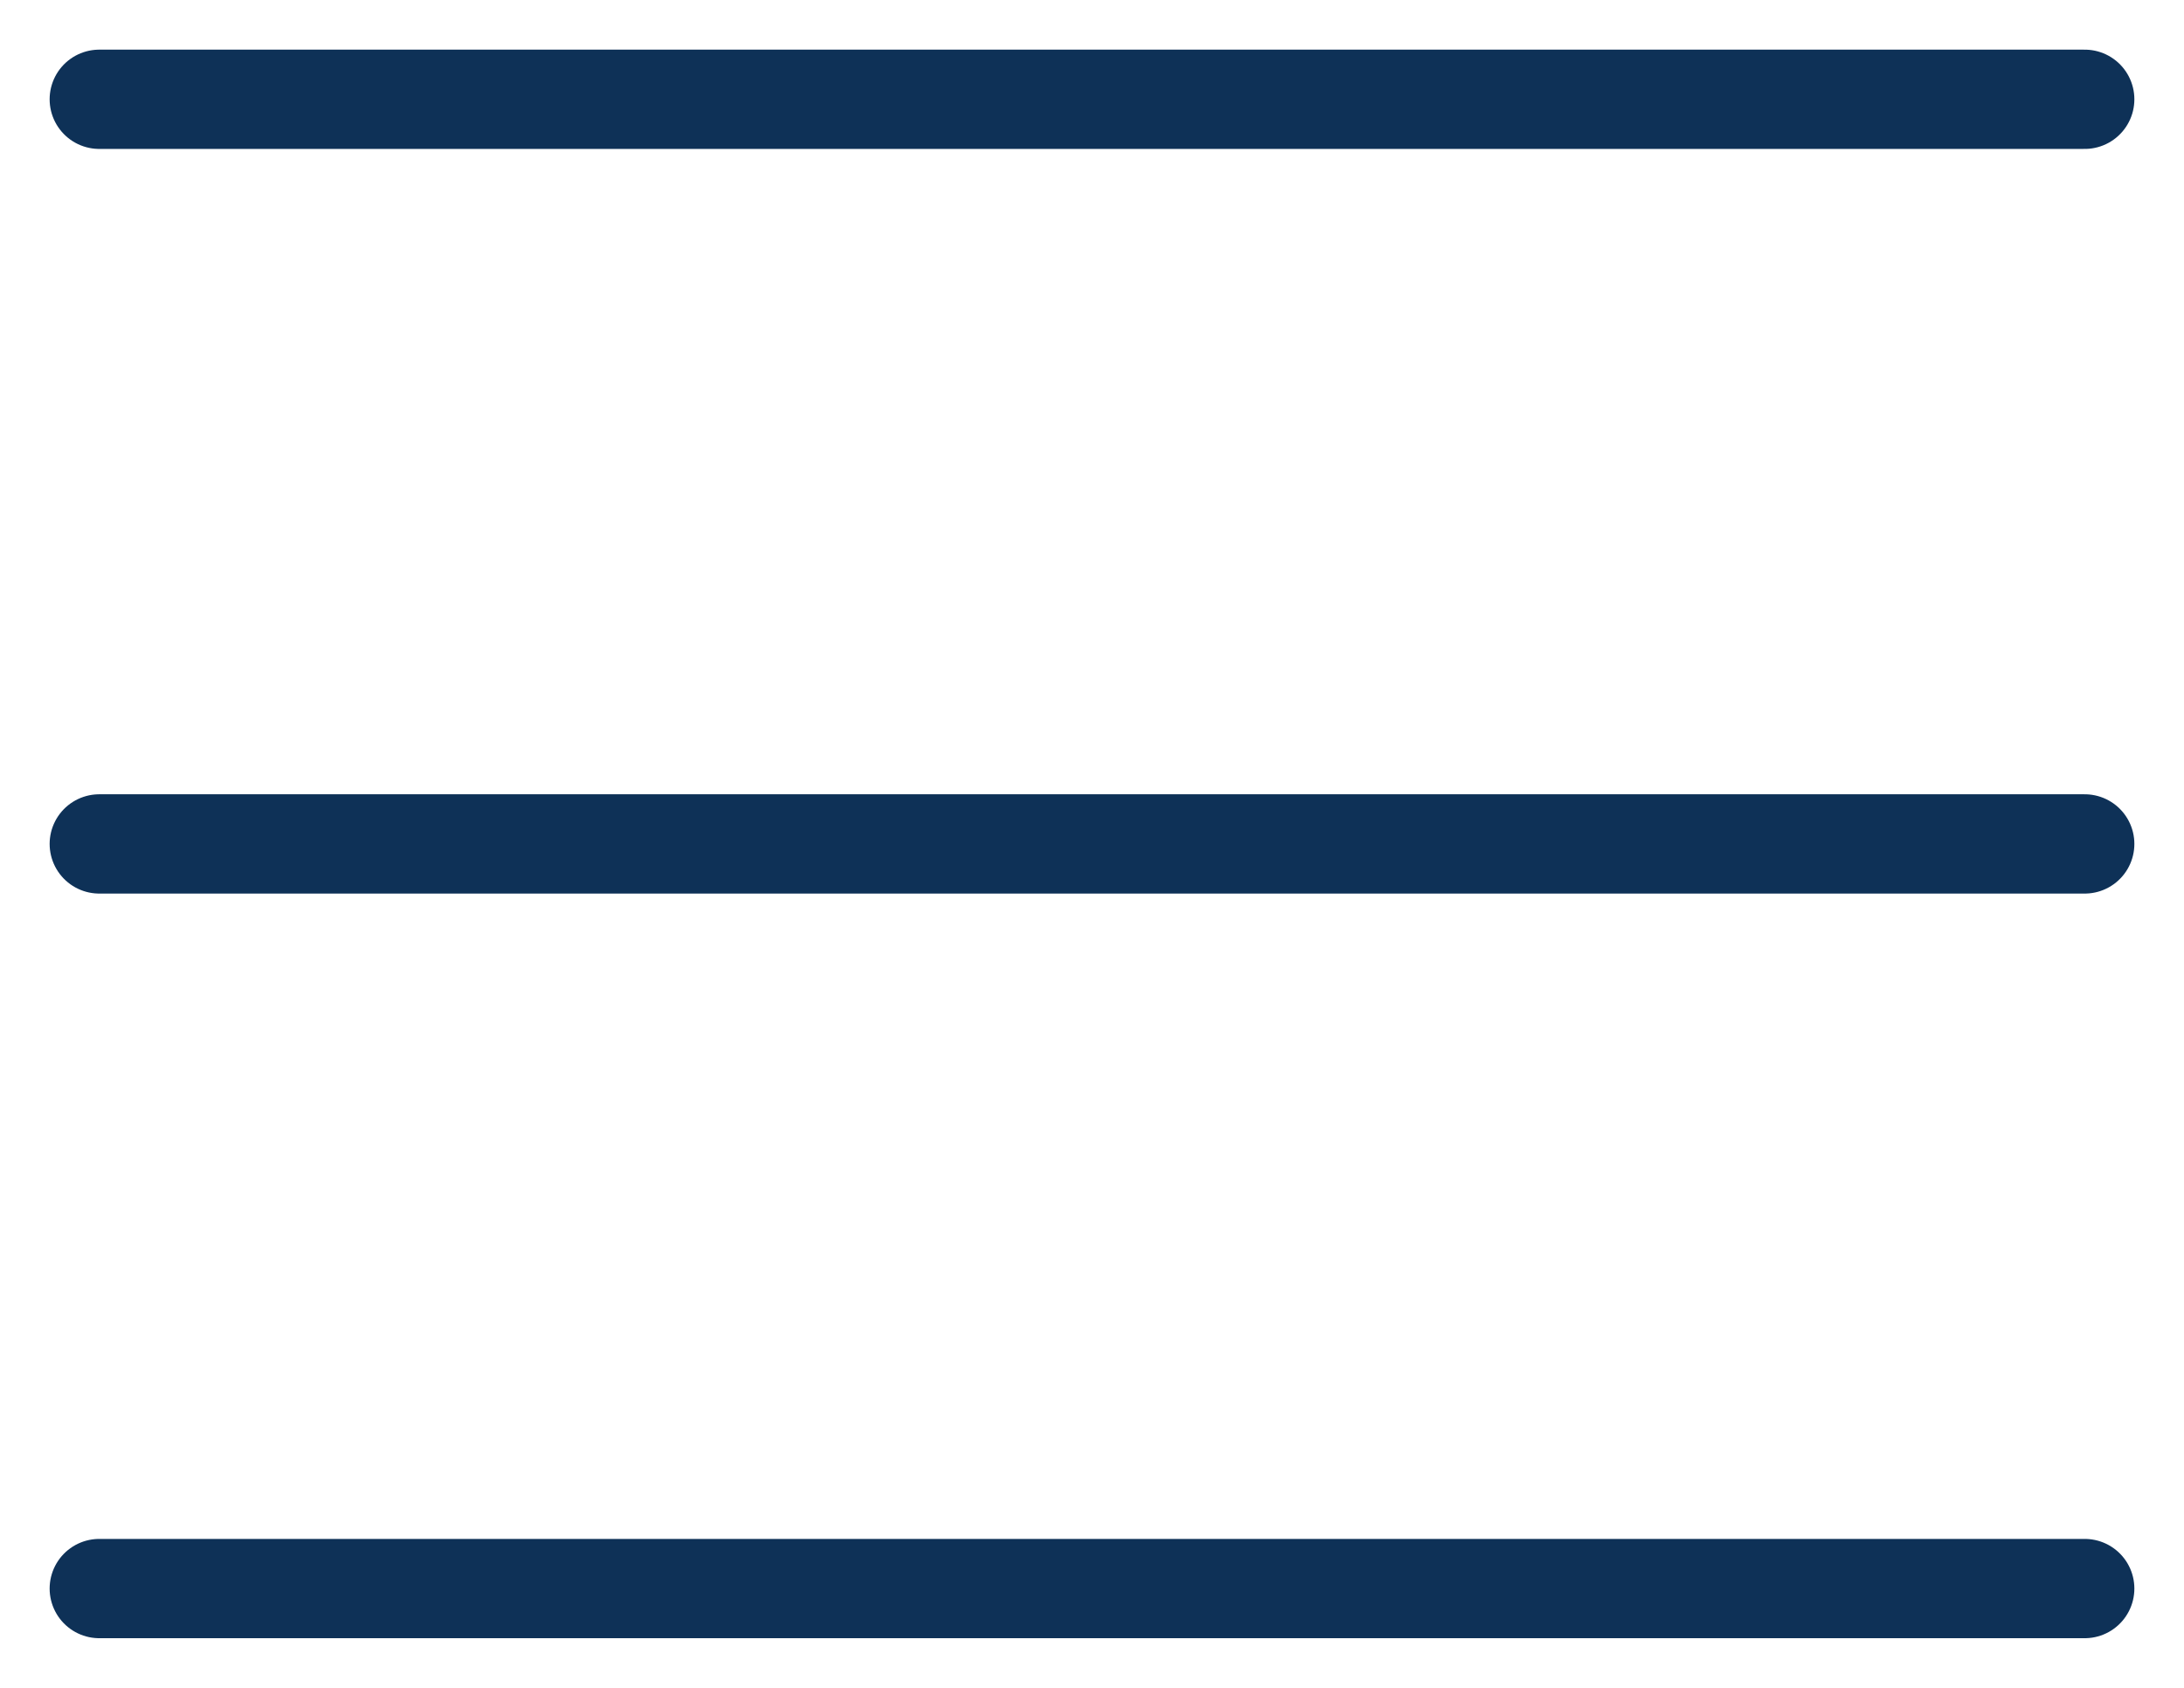
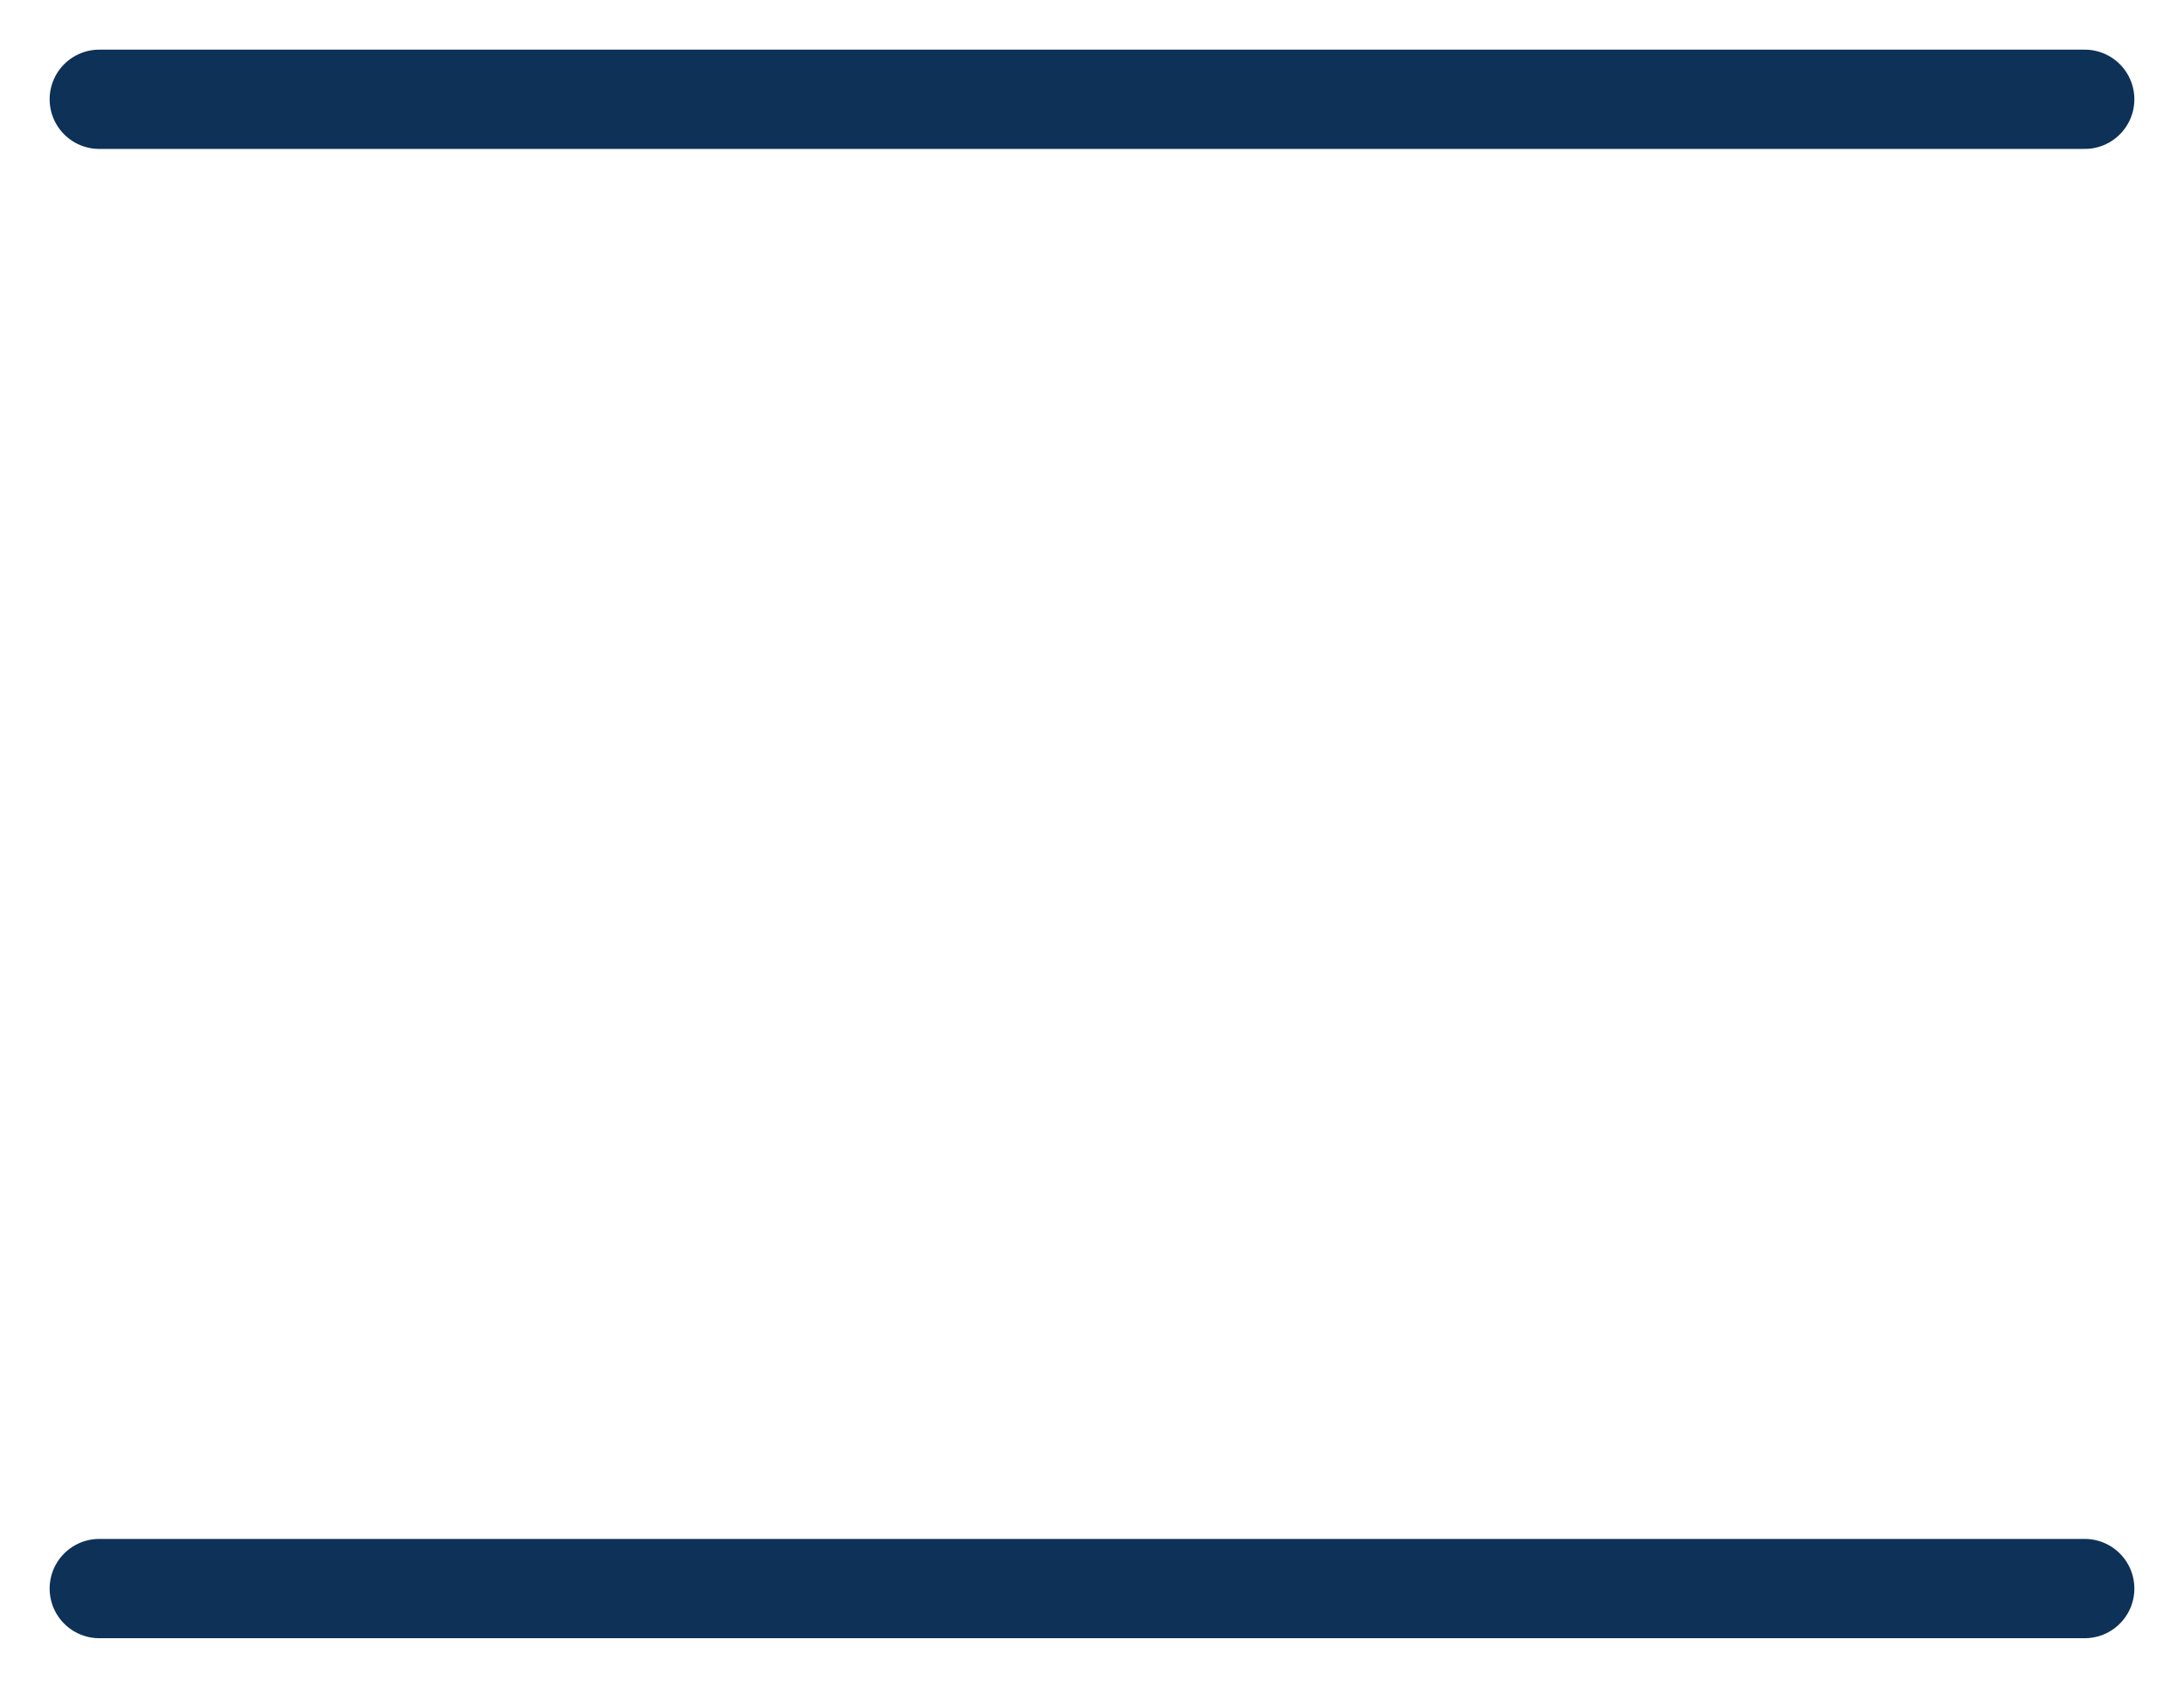
<svg xmlns="http://www.w3.org/2000/svg" width="22" height="17" viewBox="0 0 22 17" fill="none">
  <path d="M1 1H21" stroke="#0E3157" stroke-linecap="round" />
-   <path d="M1 8.5H21" stroke="#0E3157" stroke-linecap="round" />
  <path d="M1 16H21" stroke="#0E3157" stroke-linecap="round" />
</svg>